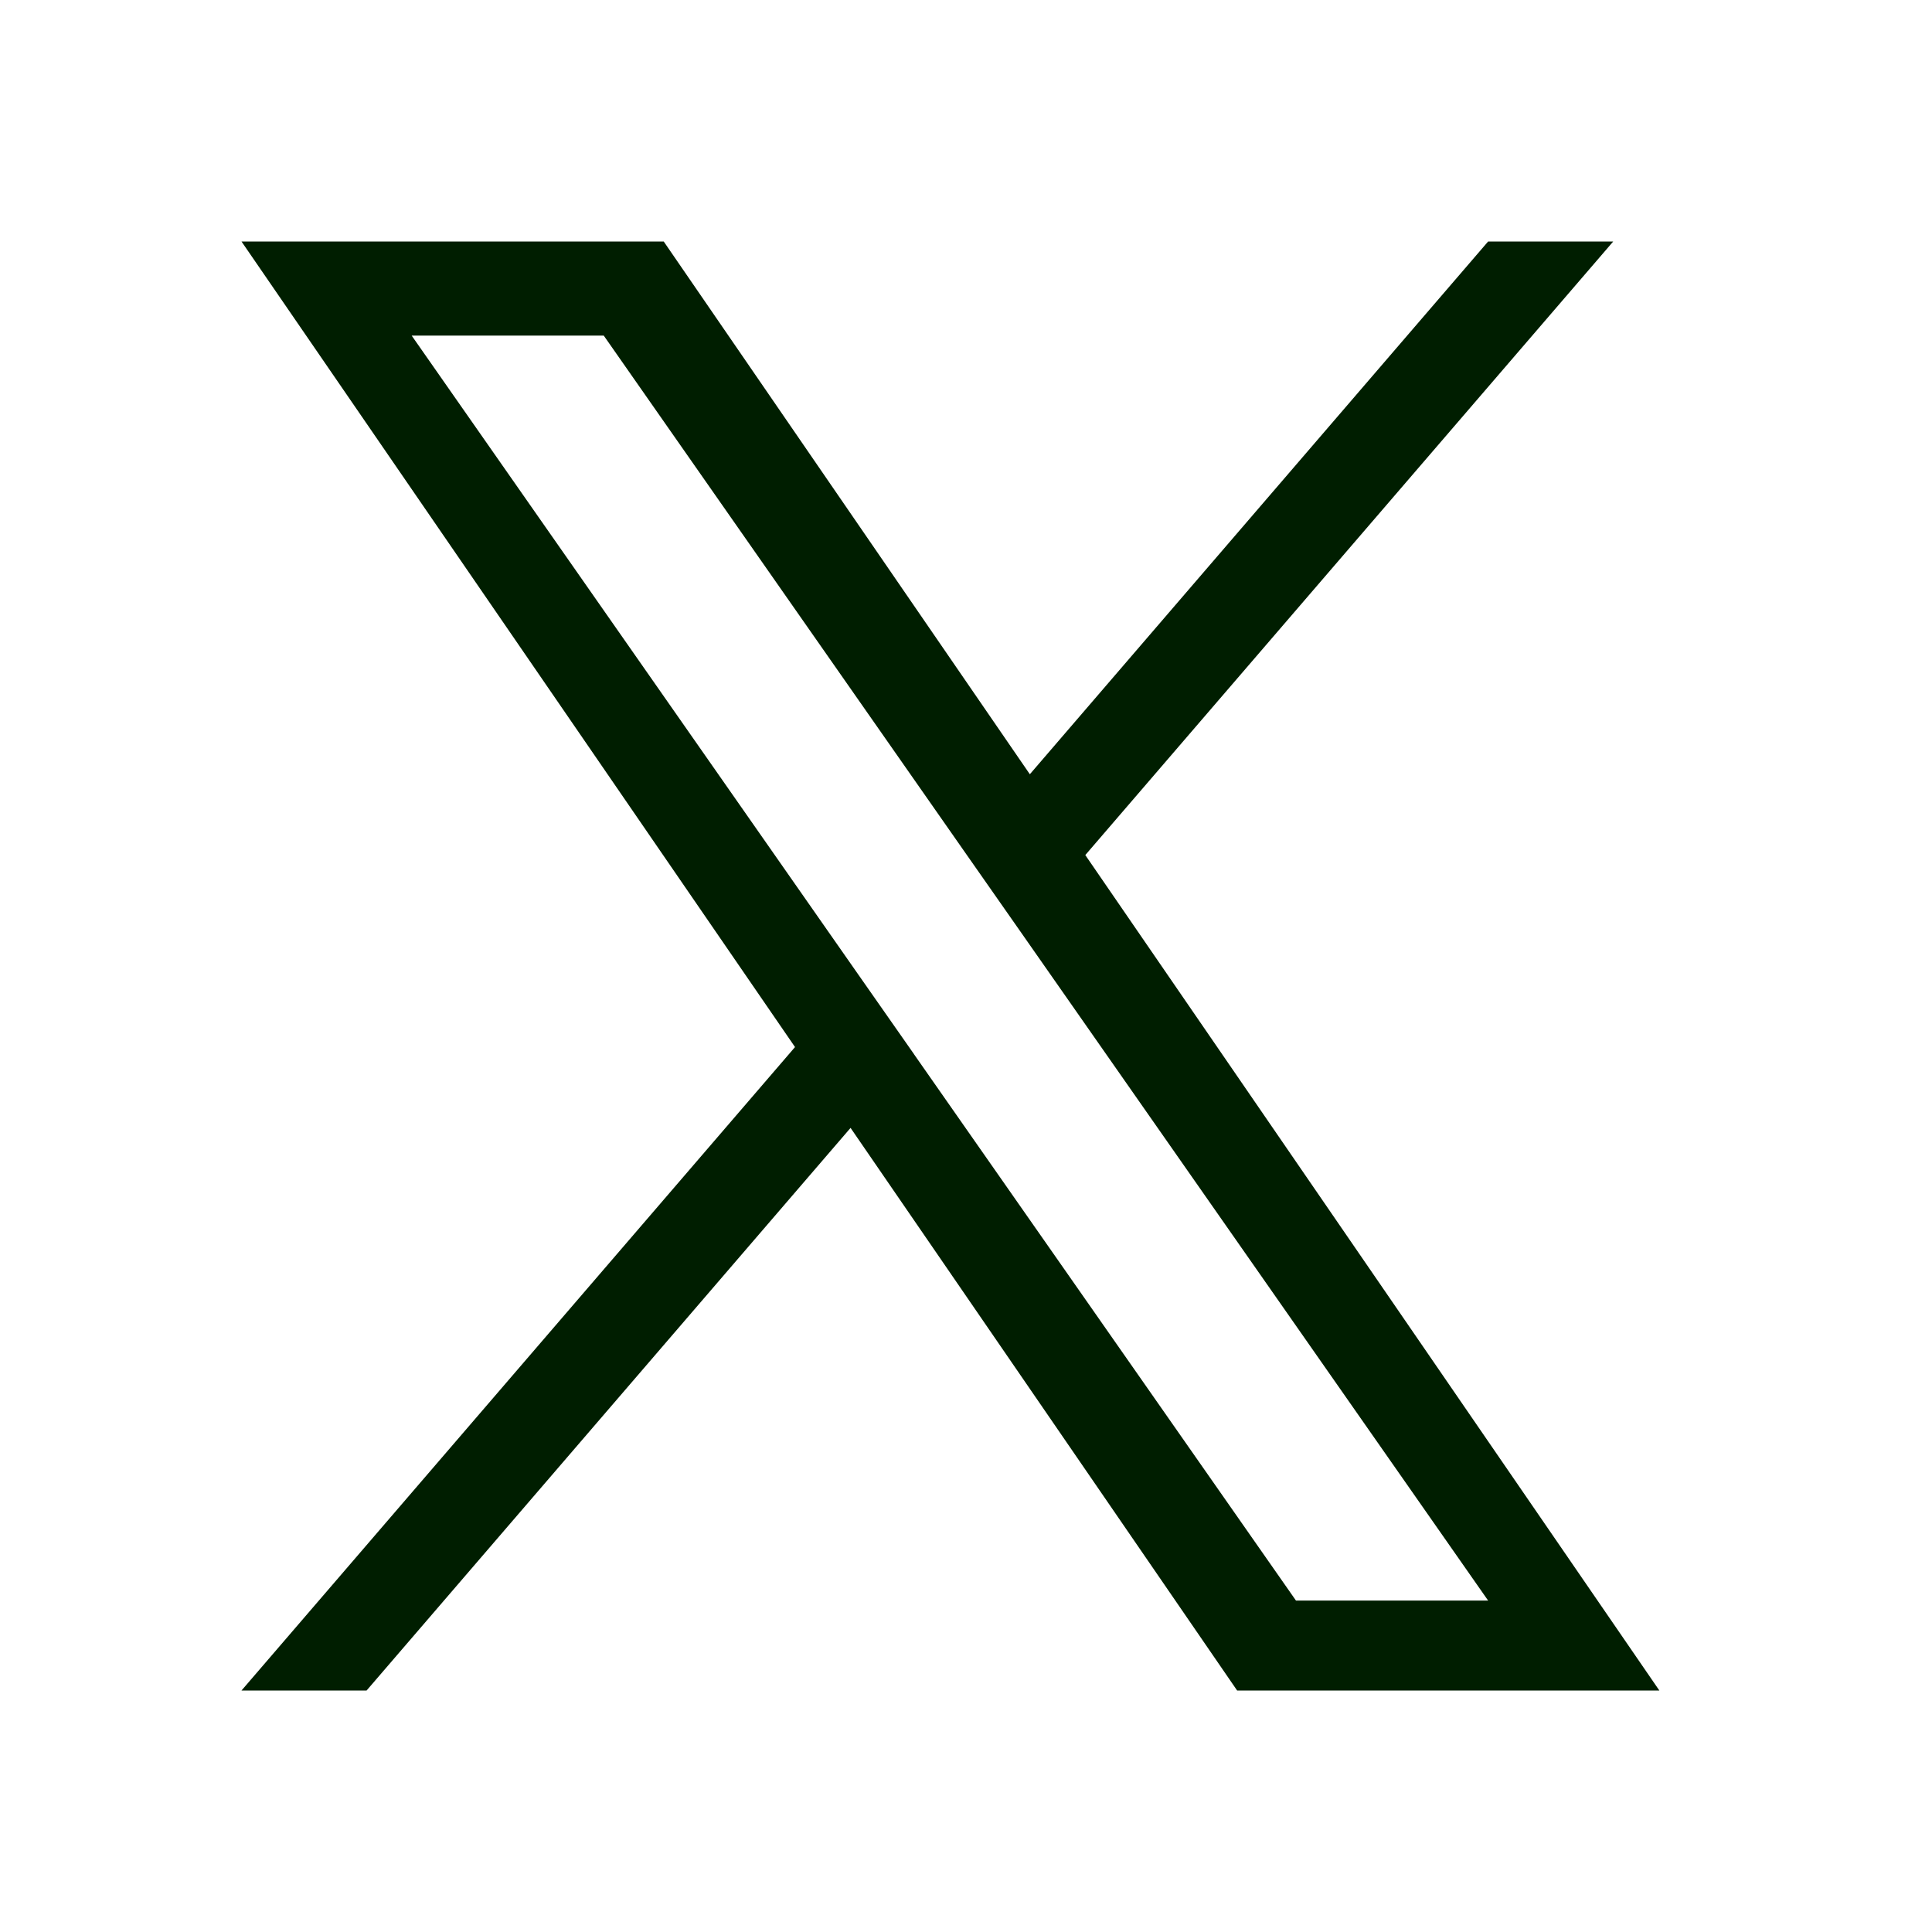
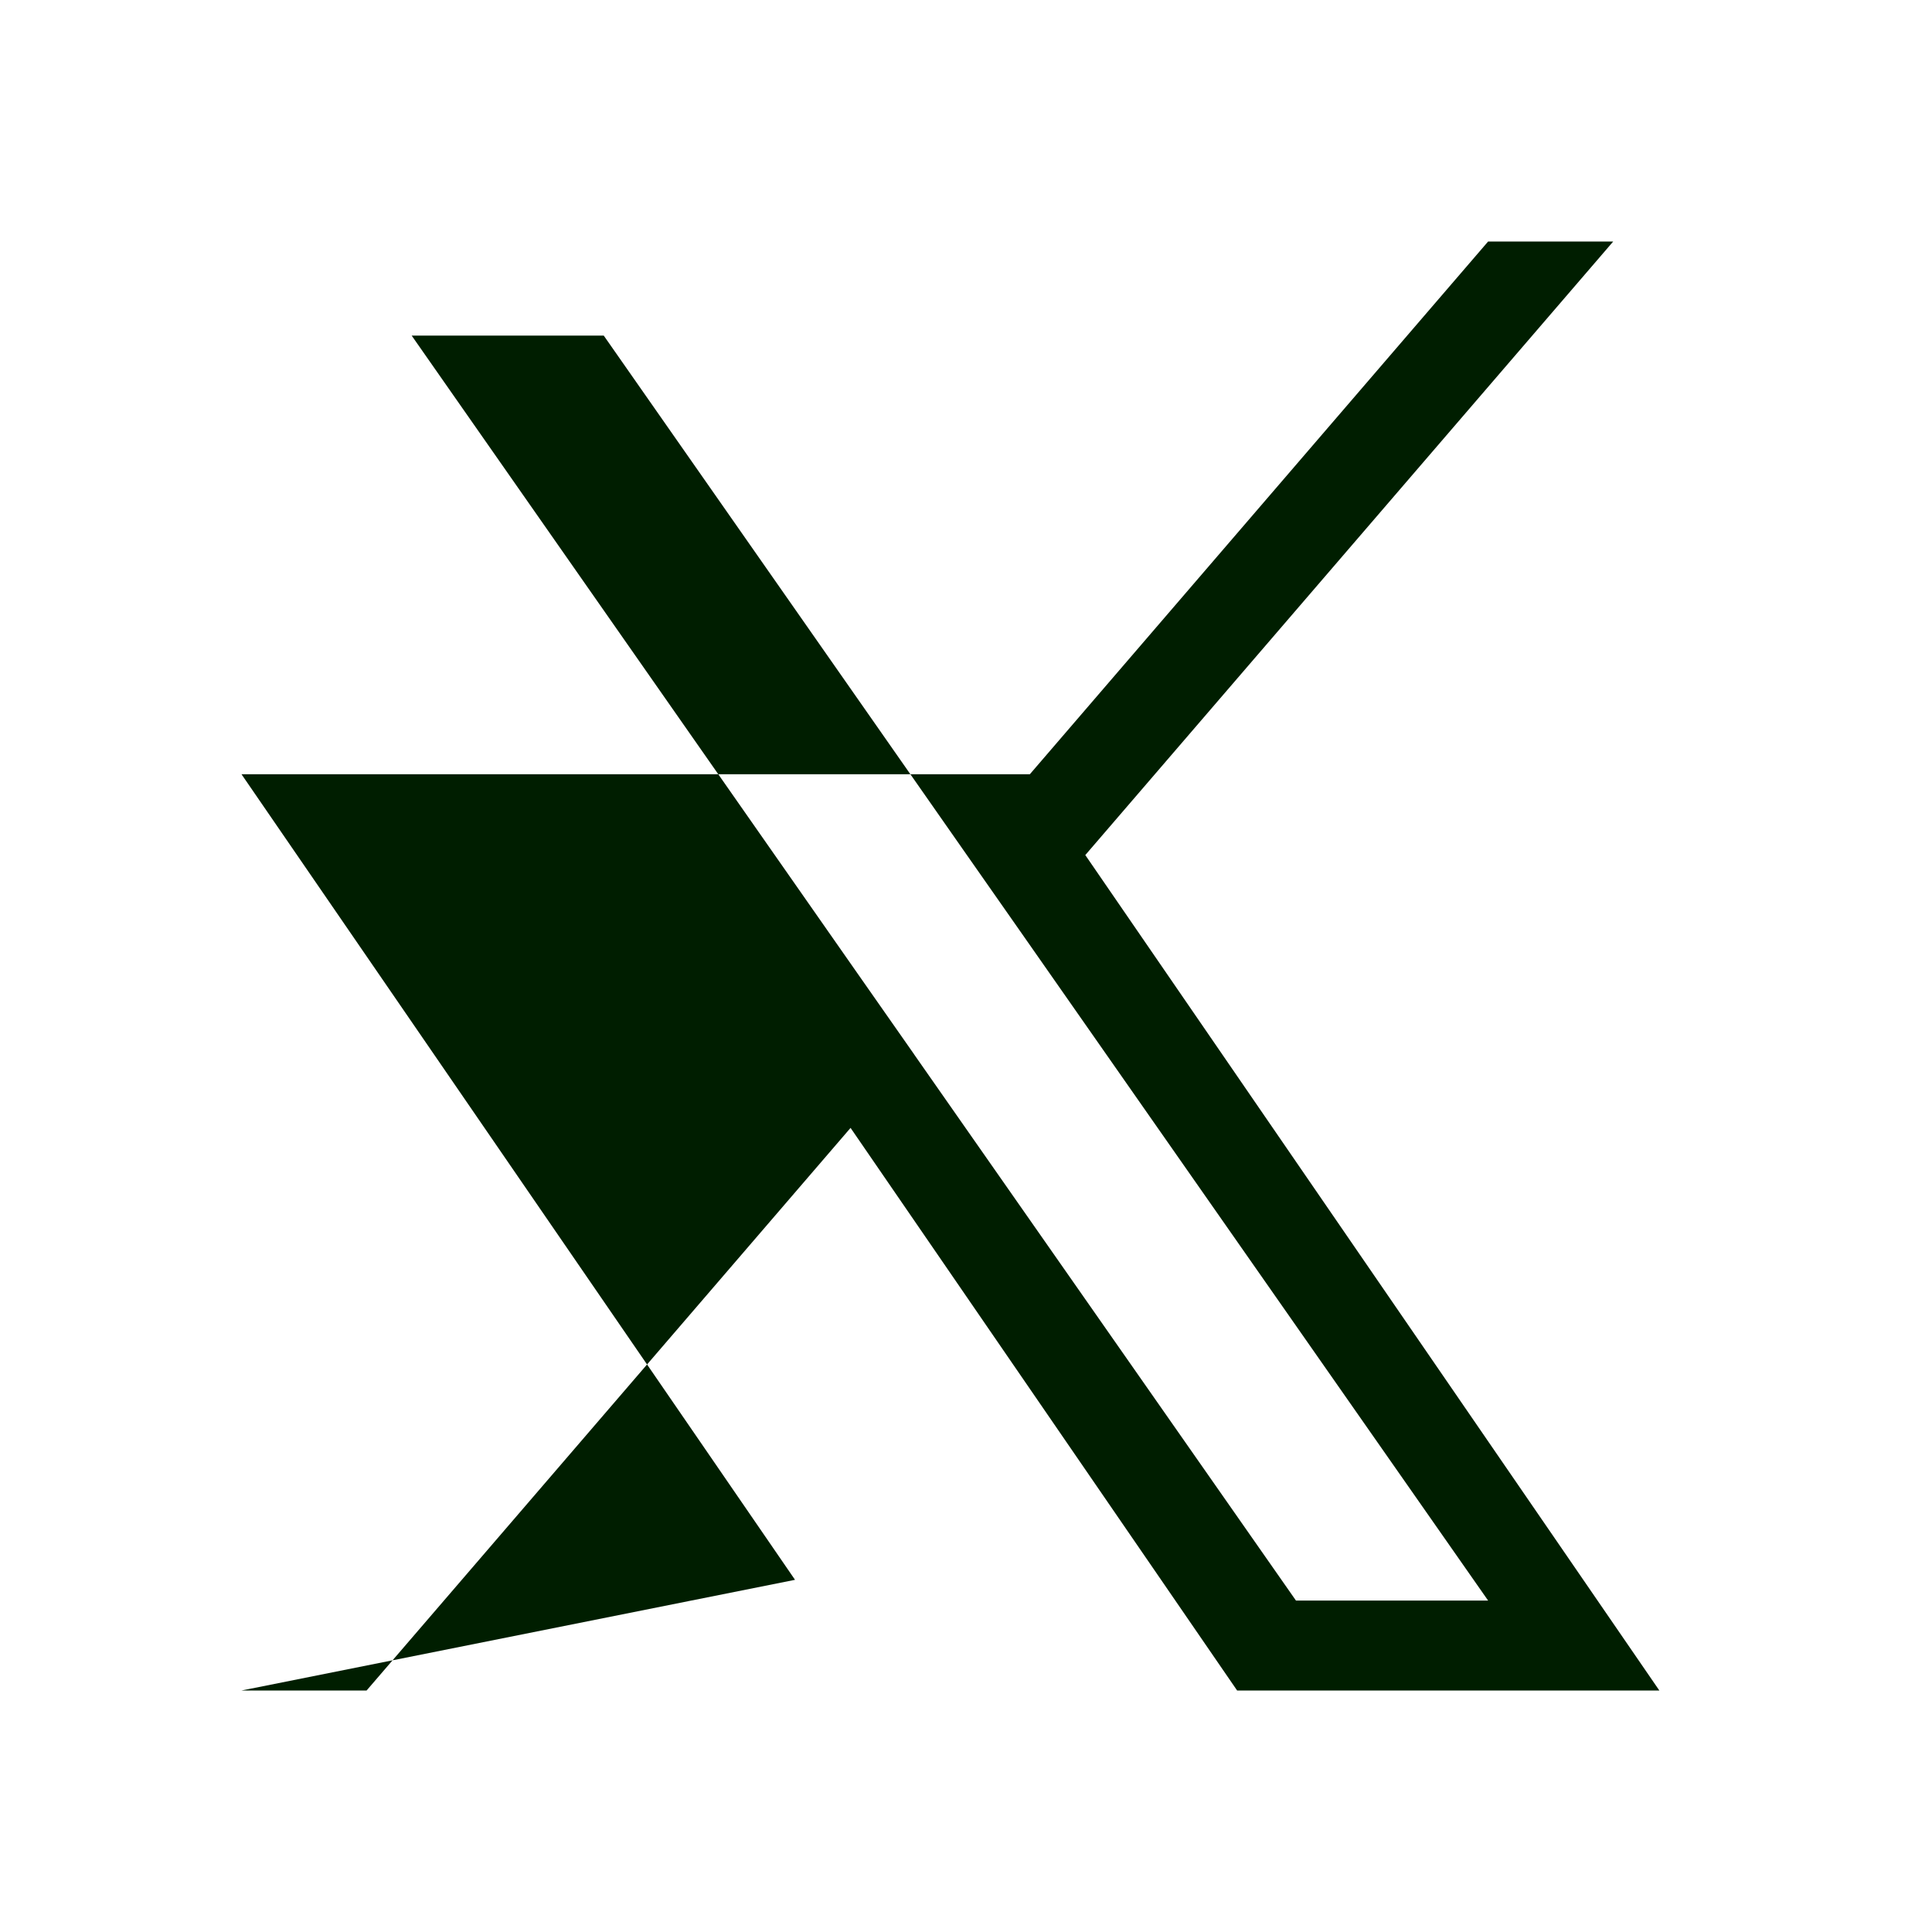
<svg xmlns="http://www.w3.org/2000/svg" fill="none" aria-hidden="true" viewbox="0 0 24 24" style="width: 24px; height: 24px;">
-   <path fill="#001e00" d="M13.482 10.622L20.04 3h-1.554l-5.693 6.618L8.245 3H3l6.876 10.007L3 21h1.554l6.012-6.989L15.368 21h5.245l-7.131-10.378zm-2.128 2.473l-.697-.996-5.543-7.93H7.5l4.474 6.4.697.996 5.815 8.318h-2.387l-4.745-6.787z" />
+   <path fill="#001e00" d="M13.482 10.622L20.04 3h-1.554l-5.693 6.618H3l6.876 10.007L3 21h1.554l6.012-6.989L15.368 21h5.245l-7.131-10.378zm-2.128 2.473l-.697-.996-5.543-7.93H7.5l4.474 6.4.697.996 5.815 8.318h-2.387l-4.745-6.787z" />
</svg>